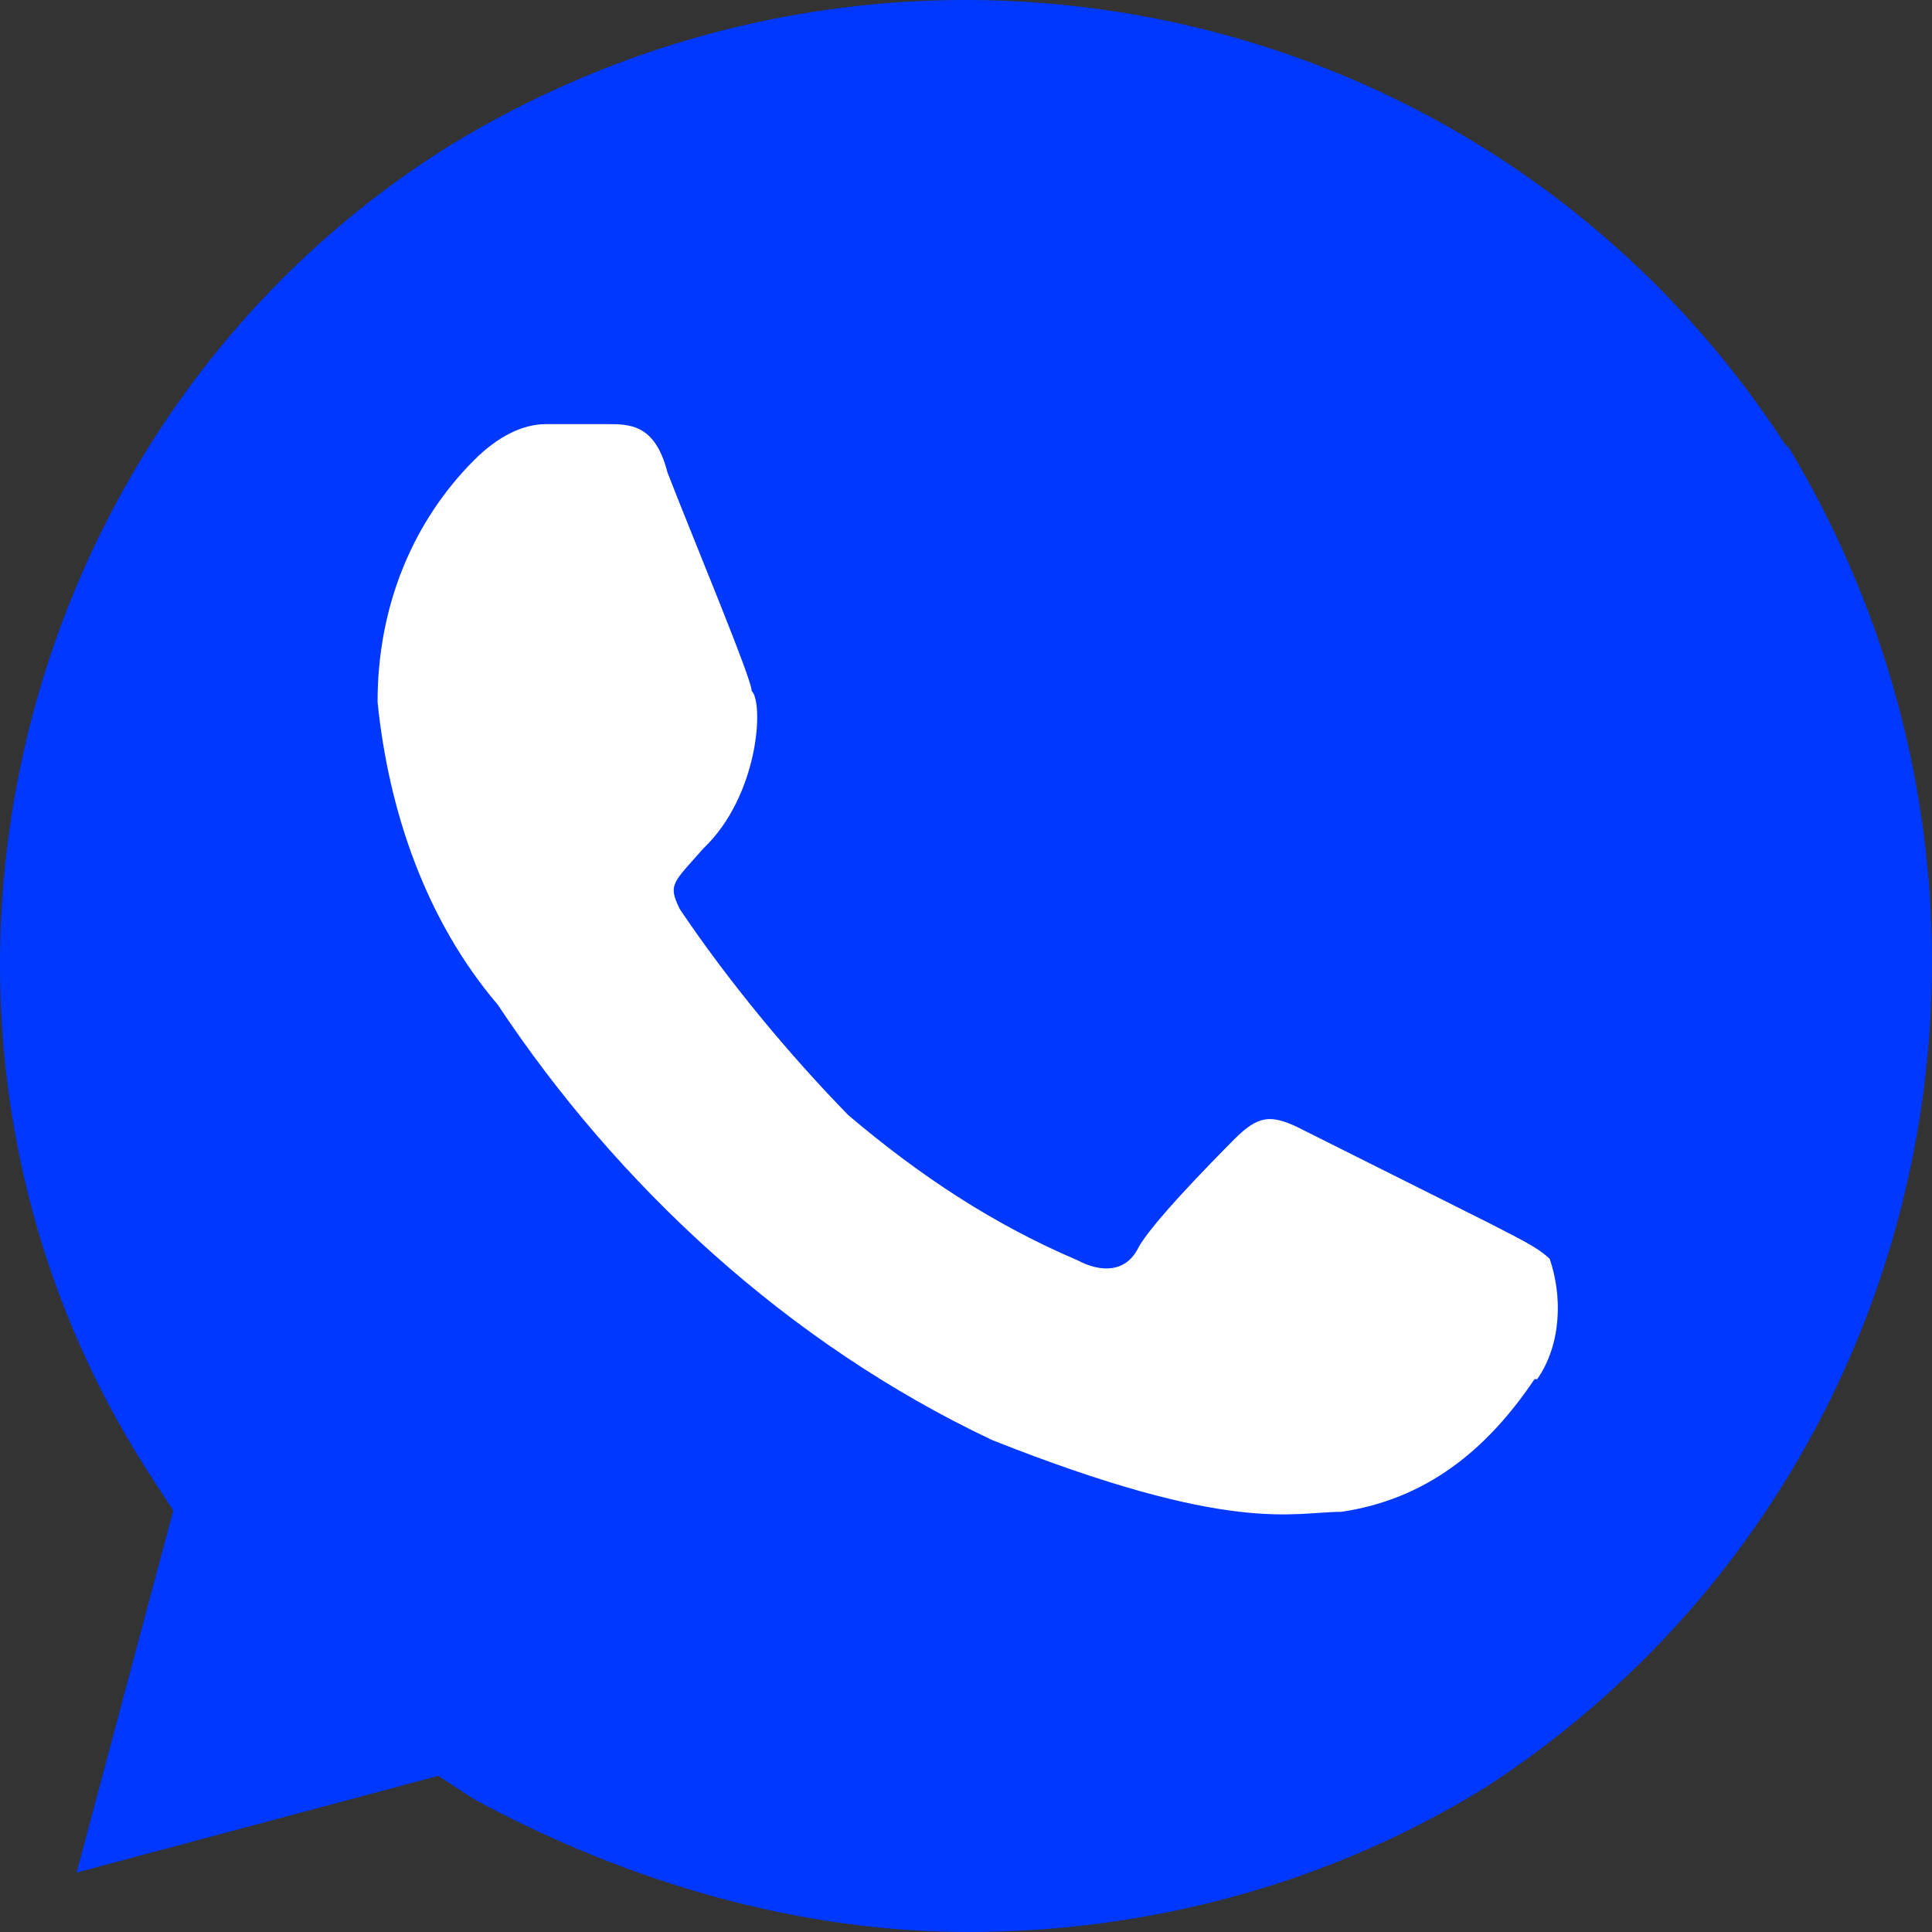
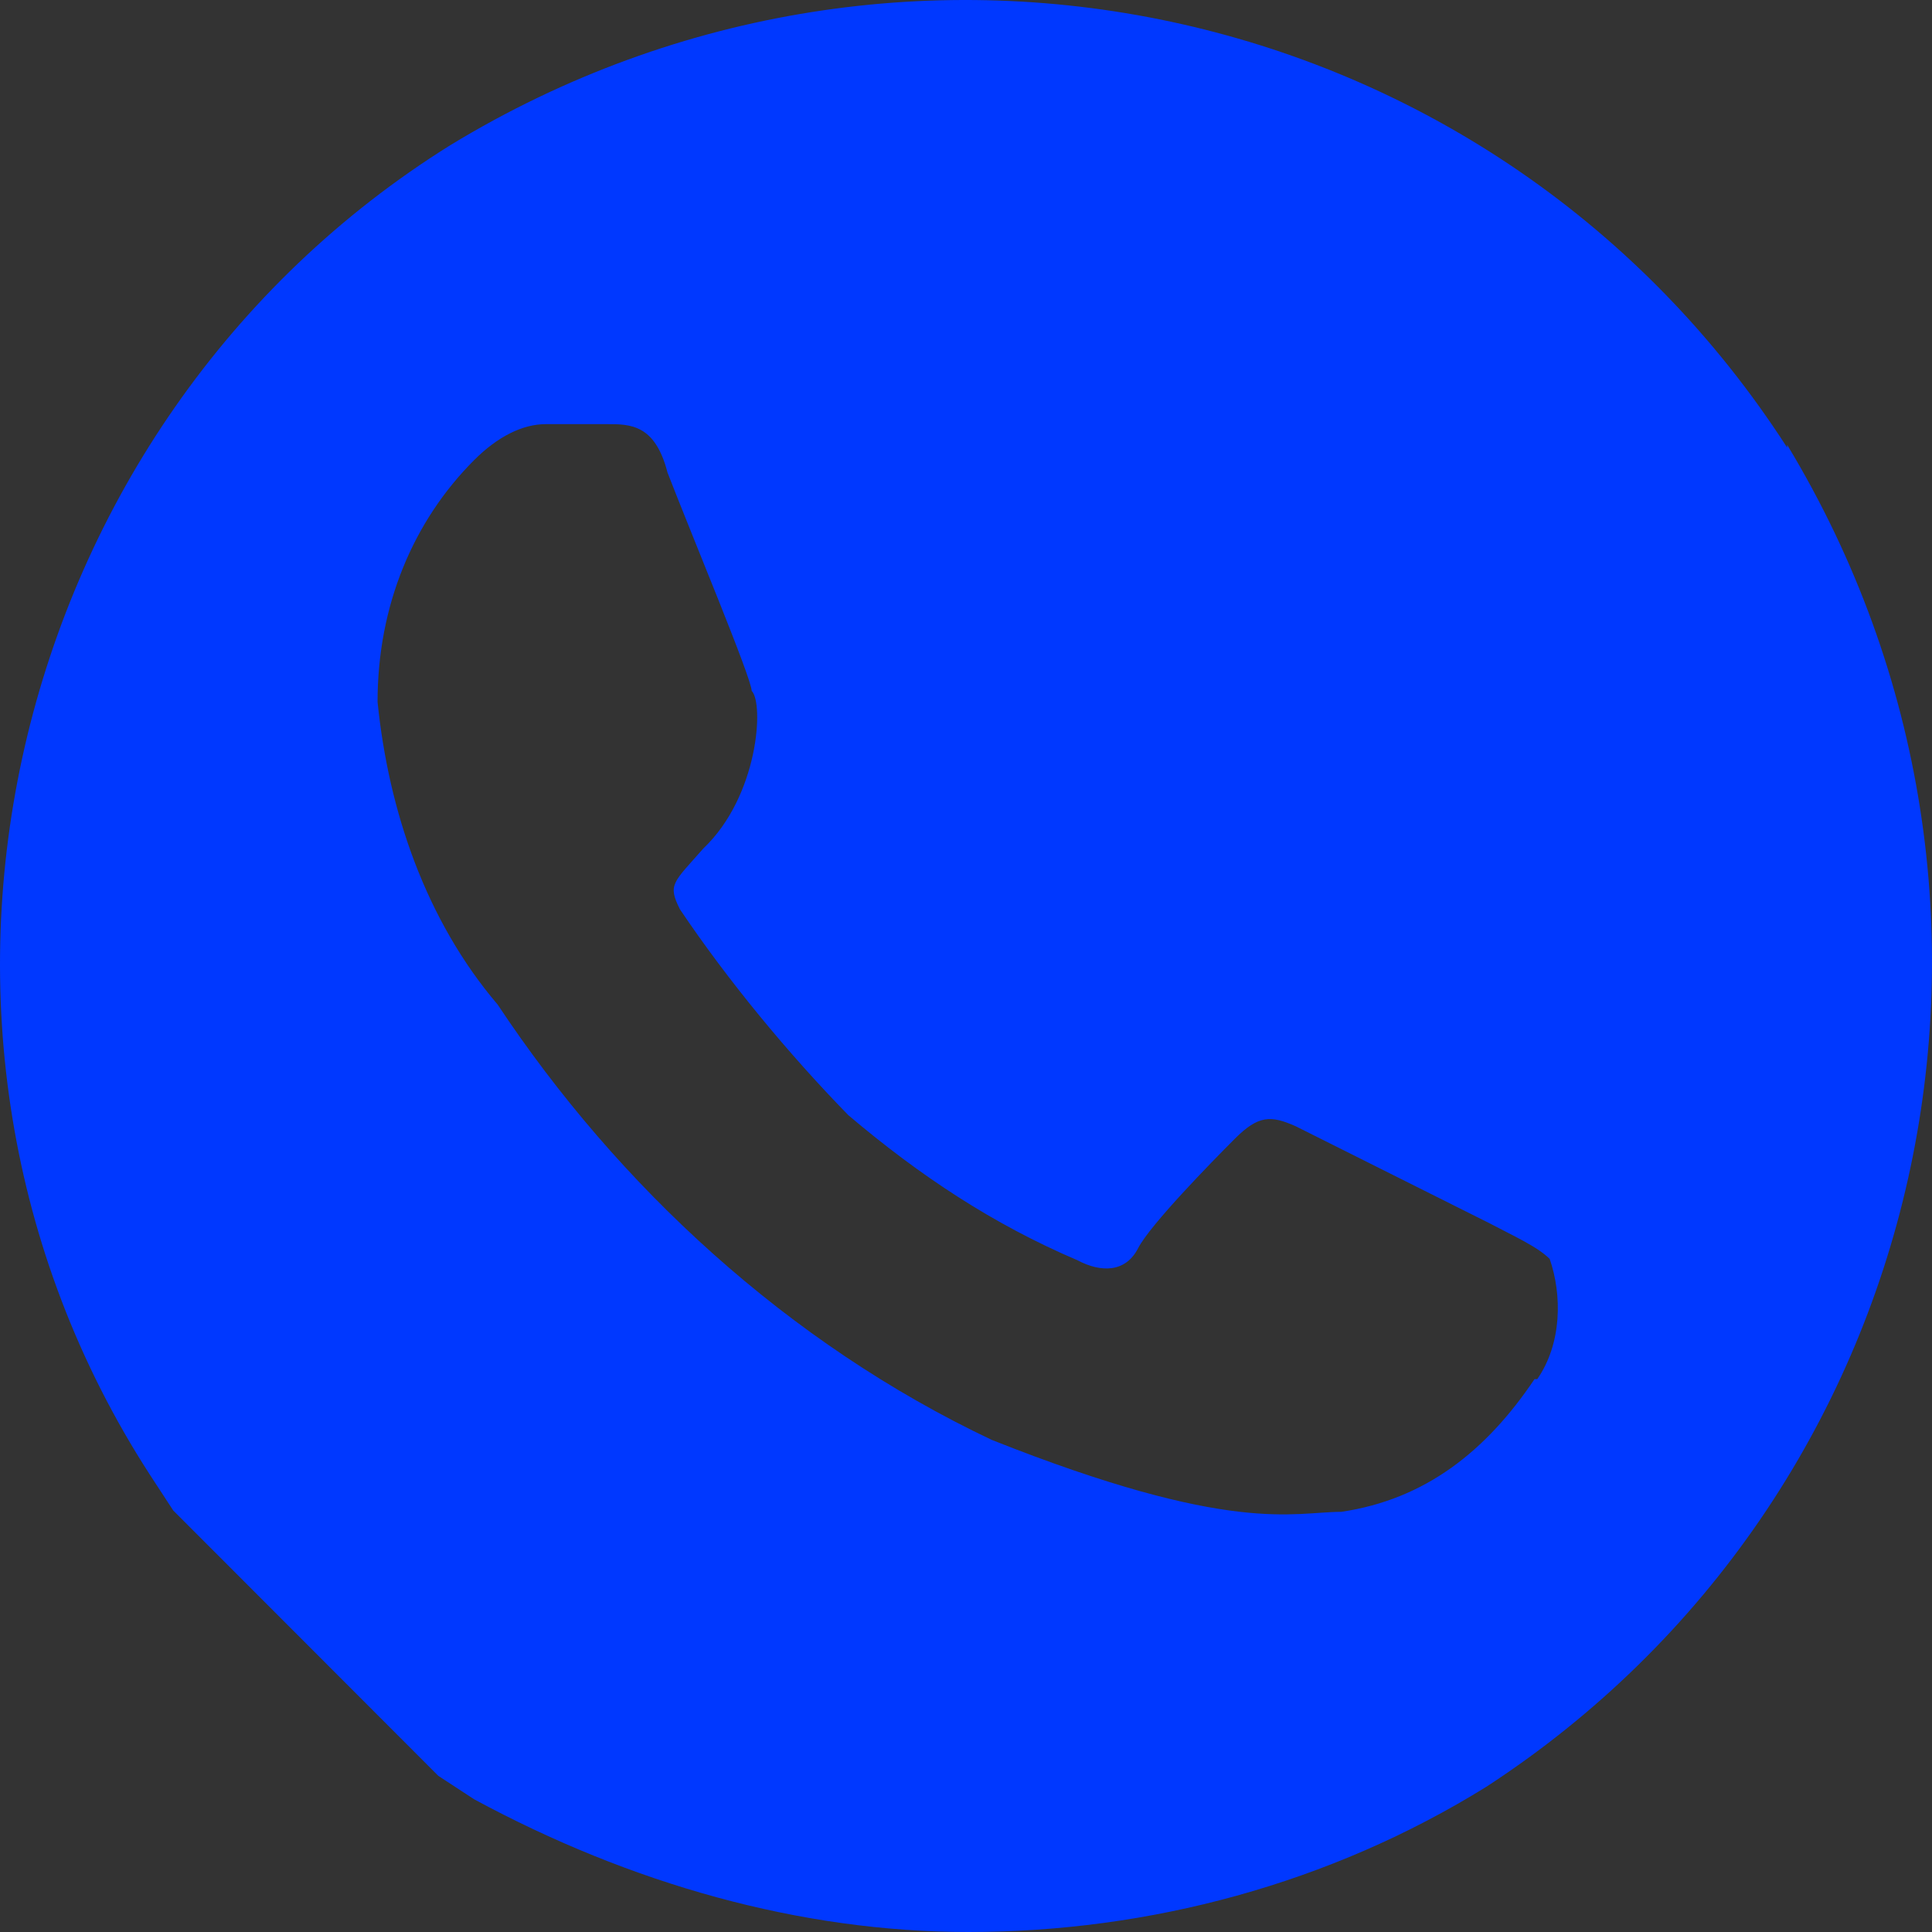
<svg xmlns="http://www.w3.org/2000/svg" width="59" height="59" viewBox="0 0 59 59" fill="none">
  <rect x="0" y="0" width="59" height="59" fill="#333333" stroke="none" />
-   <circle cx="29.5" cy="29.5" r="23.5" fill="white" />
-   <path d="M54.577 13.669C45.765 -0.006 27.72 -4.057 13.764 4.426C0.146 12.91 -4.239 31.396 4.573 45.029L5.29 46.127L2.338 57.185L13.385 54.231L14.481 54.948C19.245 57.523 24.431 59 29.575 59C35.098 59 40.621 57.523 45.386 54.568C59.004 45.705 63.051 27.598 54.577 13.585V13.669ZM46.861 42.117C45.386 44.312 43.53 45.789 40.959 46.169C39.483 46.169 37.628 46.886 30.291 43.974C24.052 41.02 18.866 36.208 15.198 30.679C13.005 28.104 11.867 24.77 11.53 21.436C11.53 18.481 12.626 15.906 14.481 14.049C15.198 13.332 15.957 12.952 16.673 12.952H18.528C19.245 12.952 20.004 12.952 20.384 14.429C21.1 16.286 22.955 20.718 22.955 21.098C23.335 21.478 23.166 24.306 21.48 25.91C20.552 26.965 20.384 27.007 20.763 27.767C22.239 29.962 24.094 32.199 25.907 34.056C28.099 35.913 30.334 37.39 32.906 38.487C33.622 38.867 34.381 38.867 34.761 38.108C35.14 37.39 36.953 35.533 37.712 34.773C38.429 34.056 38.808 34.056 39.567 34.393L45.47 37.348C46.187 37.728 46.945 38.065 47.325 38.445C47.704 39.542 47.704 41.02 46.945 42.117H46.861Z" fill="#0038FF" />
+   <path d="M54.577 13.669C45.765 -0.006 27.72 -4.057 13.764 4.426C0.146 12.91 -4.239 31.396 4.573 45.029L5.29 46.127L13.385 54.231L14.481 54.948C19.245 57.523 24.431 59 29.575 59C35.098 59 40.621 57.523 45.386 54.568C59.004 45.705 63.051 27.598 54.577 13.585V13.669ZM46.861 42.117C45.386 44.312 43.53 45.789 40.959 46.169C39.483 46.169 37.628 46.886 30.291 43.974C24.052 41.02 18.866 36.208 15.198 30.679C13.005 28.104 11.867 24.77 11.53 21.436C11.53 18.481 12.626 15.906 14.481 14.049C15.198 13.332 15.957 12.952 16.673 12.952H18.528C19.245 12.952 20.004 12.952 20.384 14.429C21.1 16.286 22.955 20.718 22.955 21.098C23.335 21.478 23.166 24.306 21.48 25.91C20.552 26.965 20.384 27.007 20.763 27.767C22.239 29.962 24.094 32.199 25.907 34.056C28.099 35.913 30.334 37.39 32.906 38.487C33.622 38.867 34.381 38.867 34.761 38.108C35.14 37.39 36.953 35.533 37.712 34.773C38.429 34.056 38.808 34.056 39.567 34.393L45.47 37.348C46.187 37.728 46.945 38.065 47.325 38.445C47.704 39.542 47.704 41.02 46.945 42.117H46.861Z" fill="#0038FF" />
</svg>